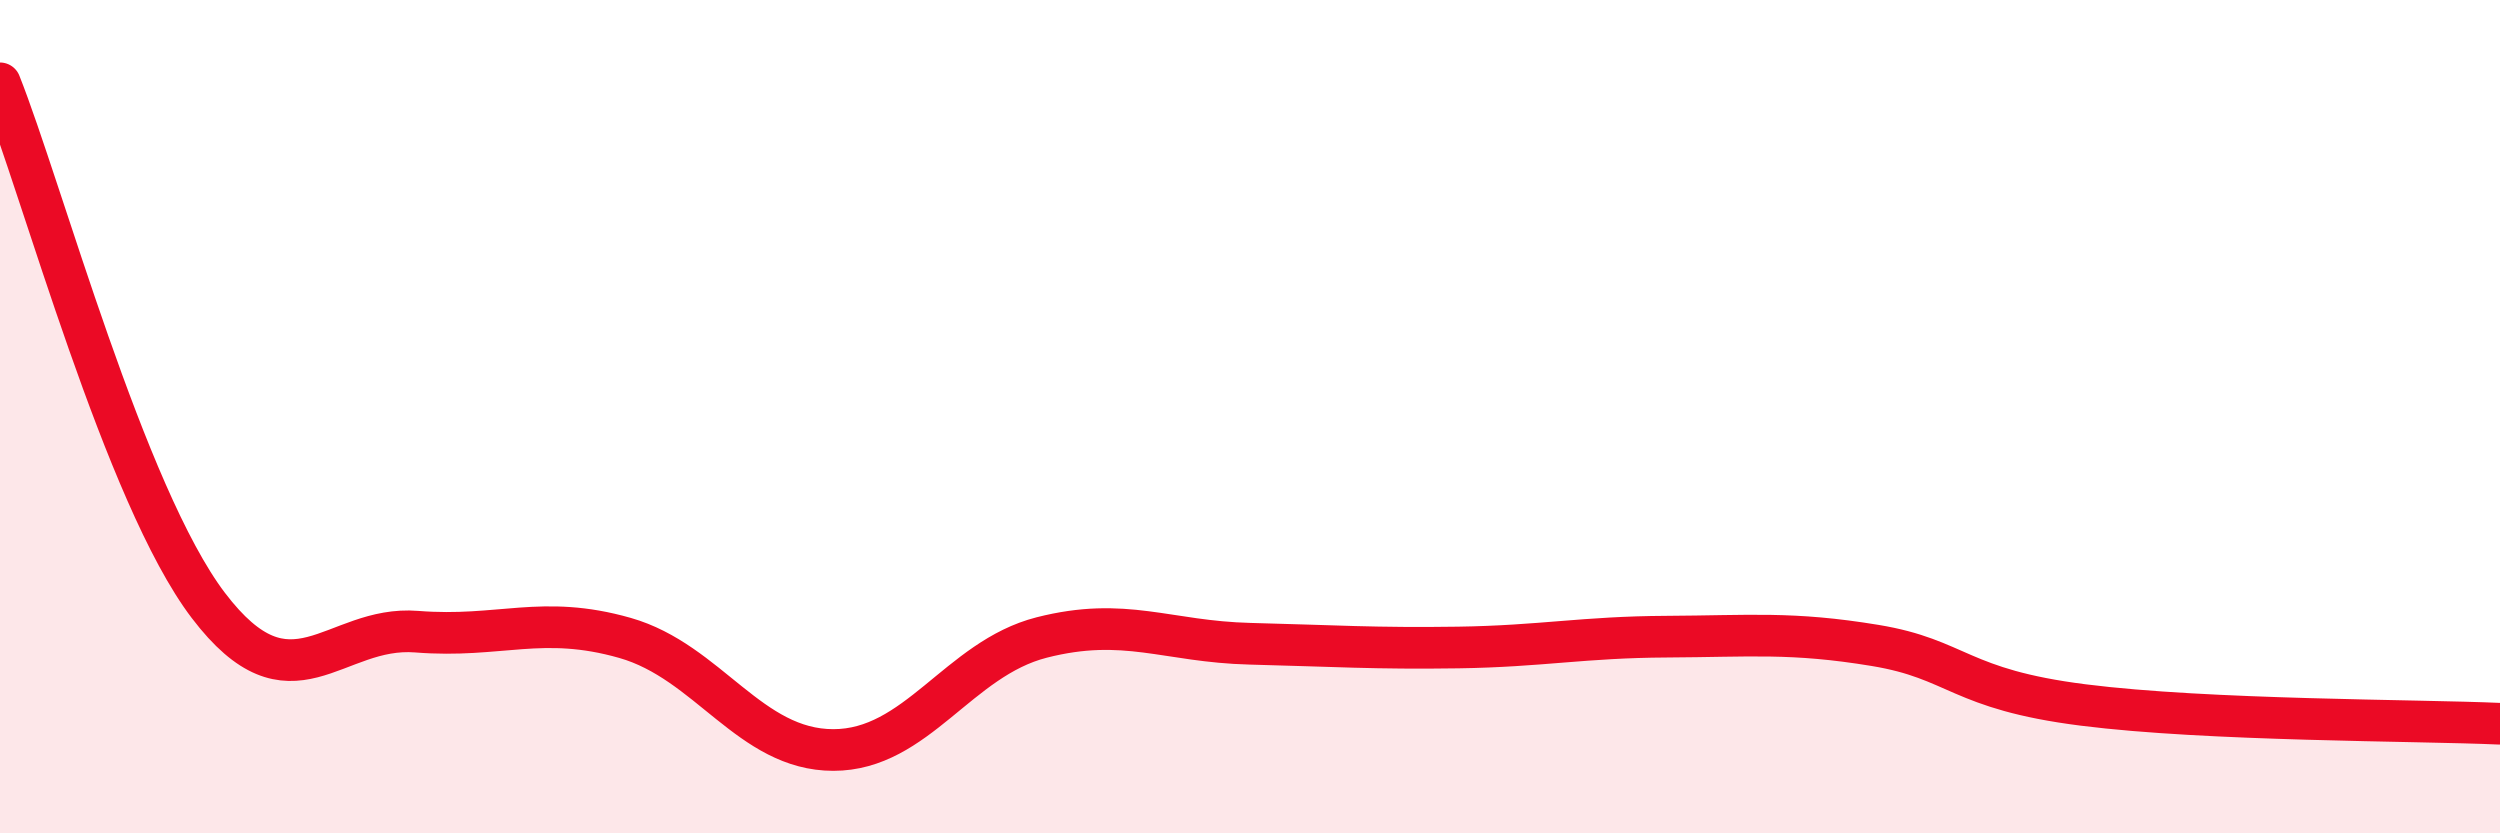
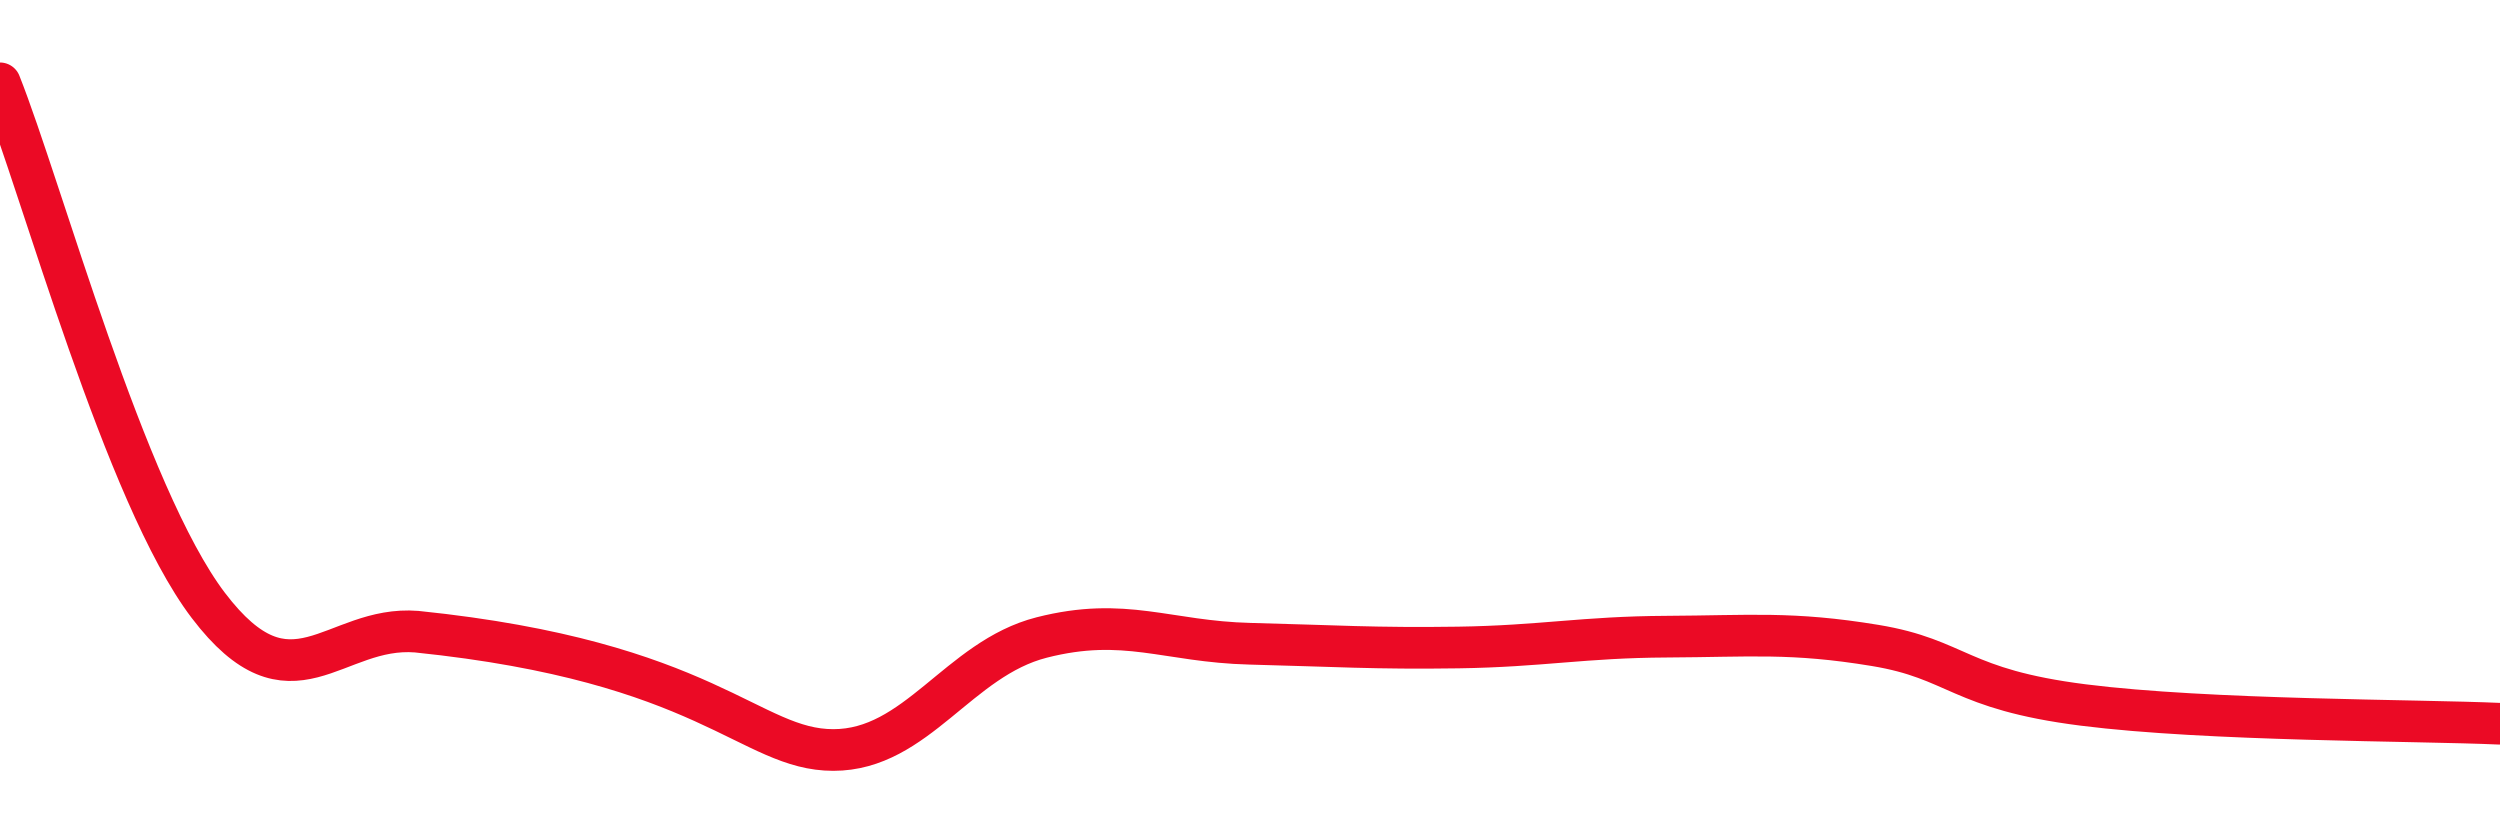
<svg xmlns="http://www.w3.org/2000/svg" width="60" height="20" viewBox="0 0 60 20">
-   <path d="M 0,2 C 1,4.51 3,11.9 5,14.53 C 7,17.16 8,15 10,15.16 C 12,15.32 13,14.74 15,15.31 C 17,15.88 18,18 20,18 C 22,18 23,15.81 25,15.3 C 27,14.79 28,15.4 30,15.45 C 32,15.5 33,15.57 35,15.54 C 37,15.51 38,15.29 40,15.28 C 42,15.27 43,15.16 45,15.49 C 47,15.82 47,16.54 50,16.92 C 53,17.3 58,17.28 60,17.37L60 20L0 20Z" fill="#EB0A25" opacity="0.1" stroke-linecap="round" stroke-linejoin="round" />
-   <path d="M 0,2 C 1,4.51 3,11.9 5,14.53 C 7,17.16 8,15 10,15.16 C 12,15.32 13,14.74 15,15.31 C 17,15.88 18,18 20,18 C 22,18 23,15.81 25,15.3 C 27,14.79 28,15.4 30,15.45 C 32,15.5 33,15.57 35,15.54 C 37,15.51 38,15.29 40,15.28 C 42,15.27 43,15.16 45,15.49 C 47,15.82 47,16.54 50,16.92 C 53,17.3 58,17.28 60,17.37" stroke="#EB0A25" stroke-width="1" fill="none" stroke-linecap="round" stroke-linejoin="round" />
+   <path d="M 0,2 C 1,4.51 3,11.9 5,14.53 C 7,17.16 8,15 10,15.16 C 17,15.88 18,18 20,18 C 22,18 23,15.81 25,15.3 C 27,14.79 28,15.4 30,15.45 C 32,15.5 33,15.57 35,15.54 C 37,15.51 38,15.29 40,15.28 C 42,15.27 43,15.16 45,15.49 C 47,15.82 47,16.54 50,16.92 C 53,17.3 58,17.28 60,17.37" stroke="#EB0A25" stroke-width="1" fill="none" stroke-linecap="round" stroke-linejoin="round" />
</svg>